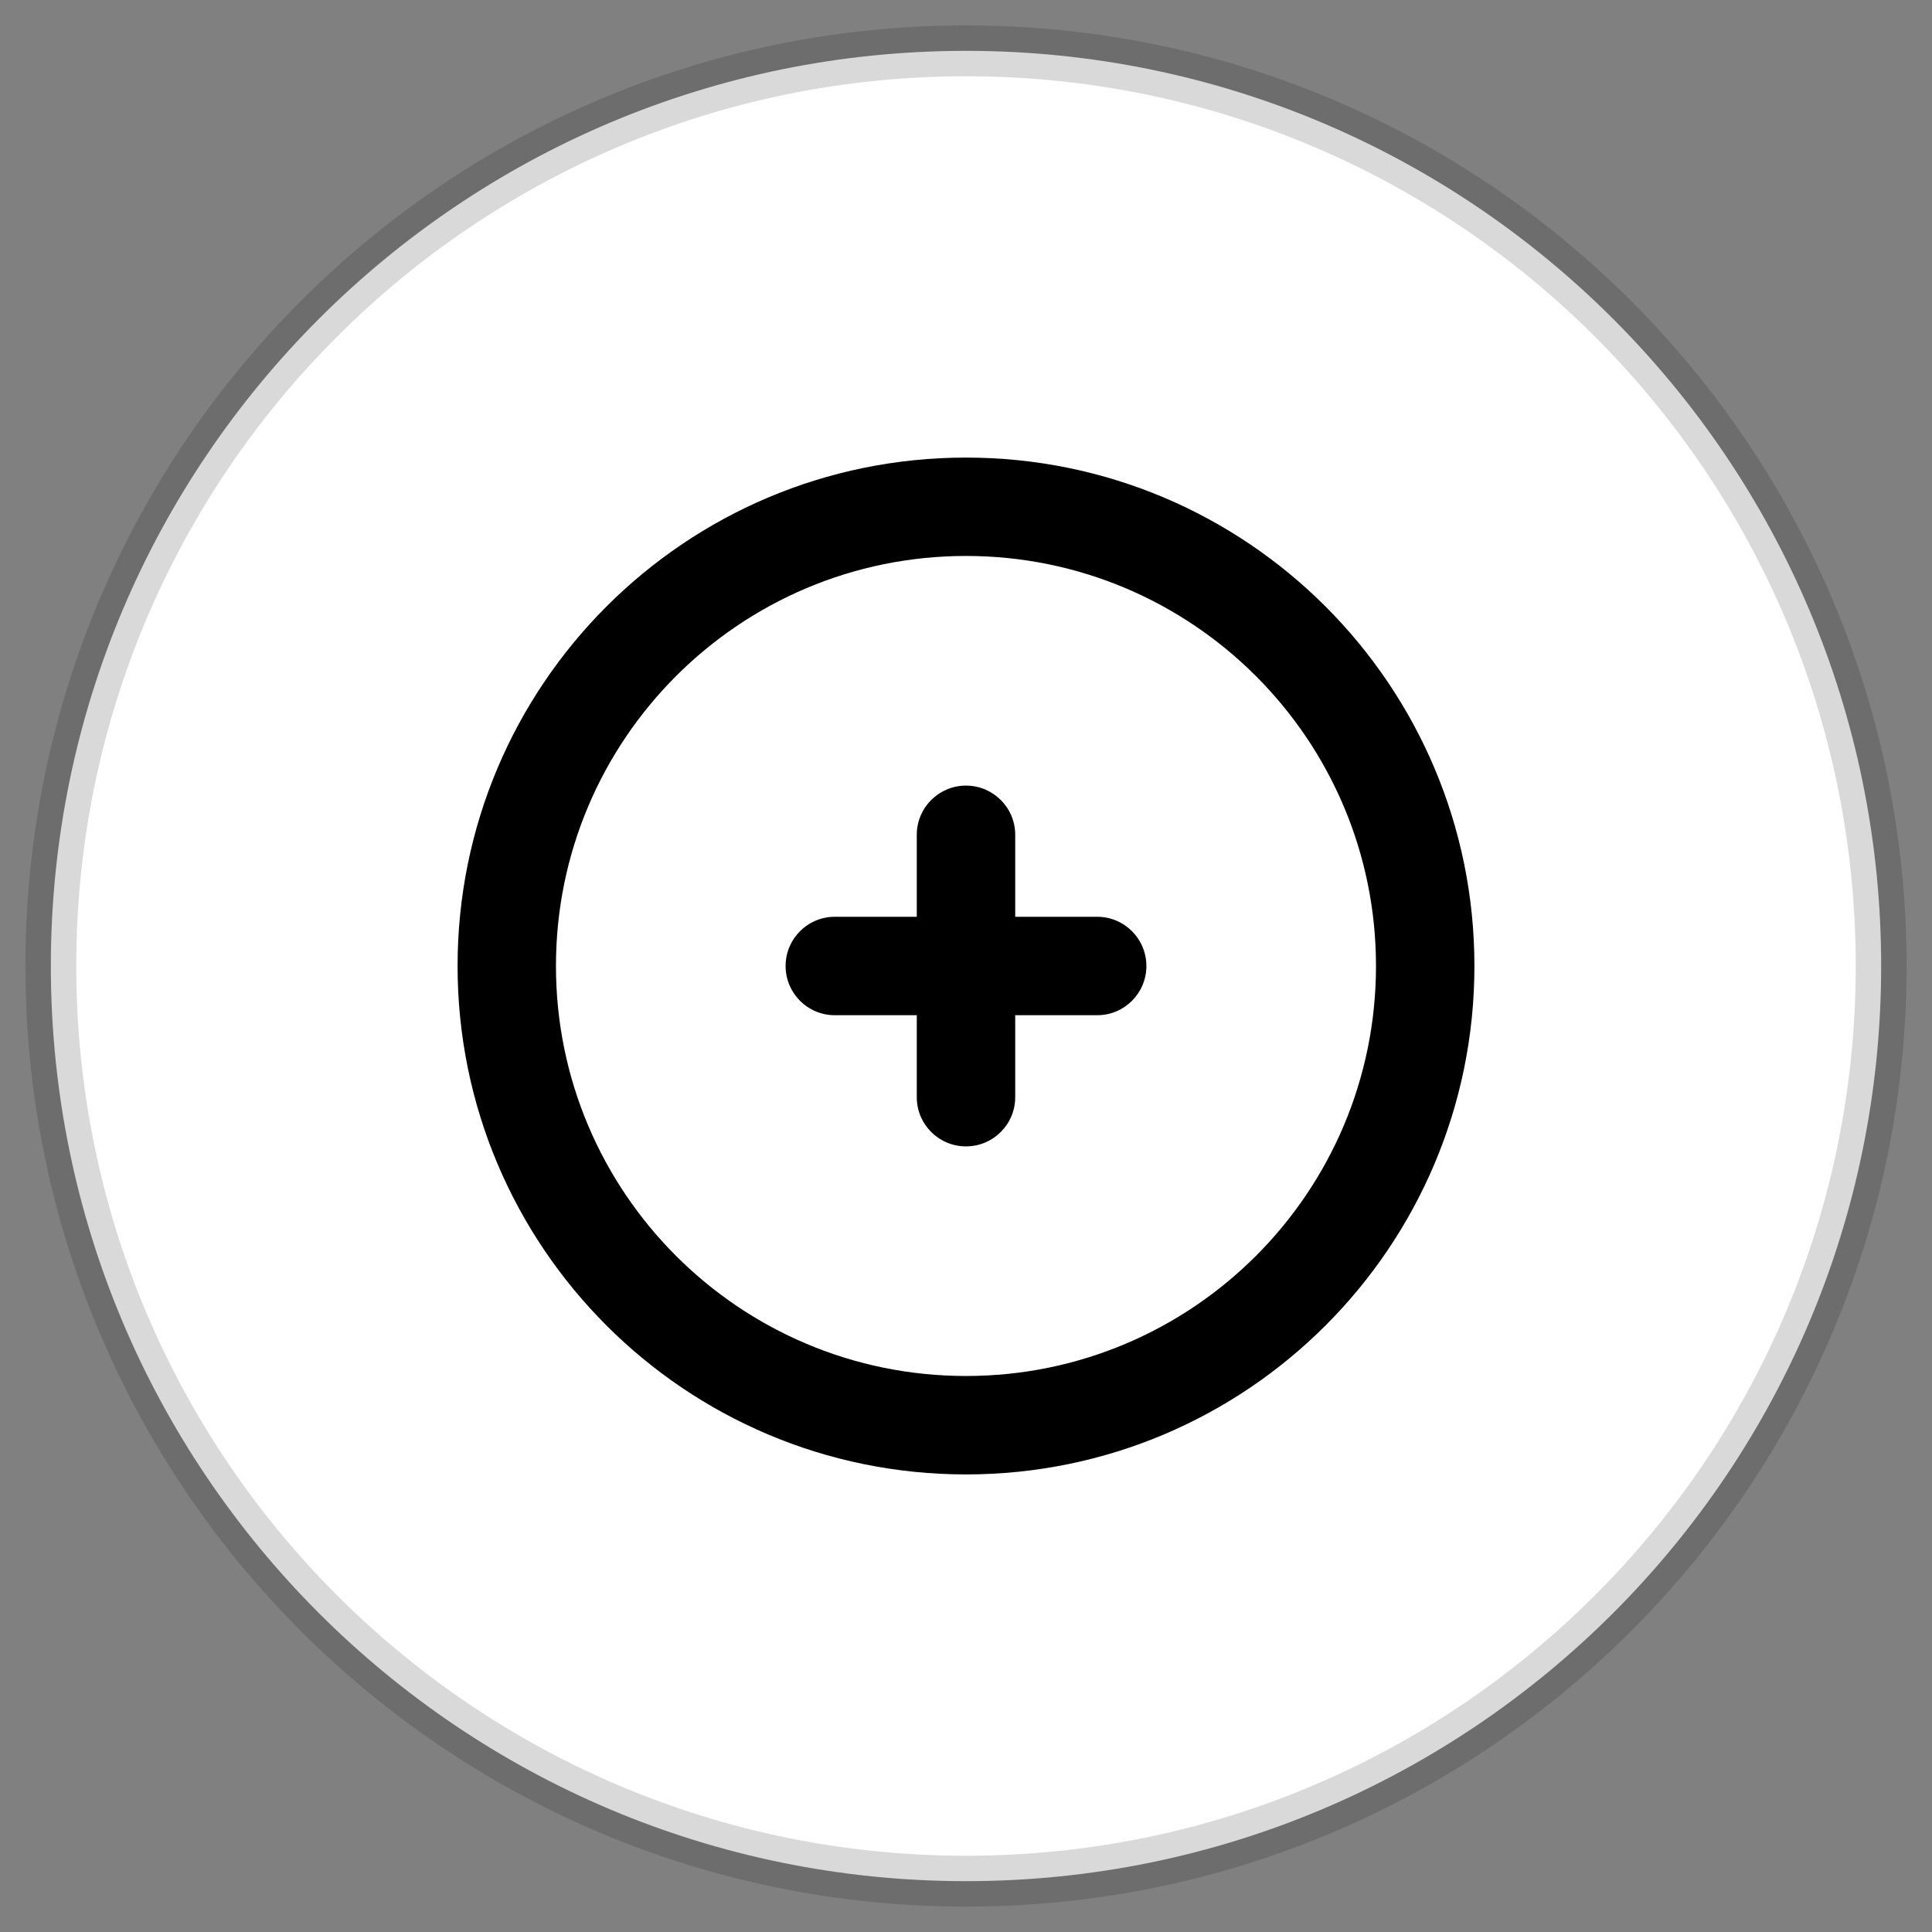
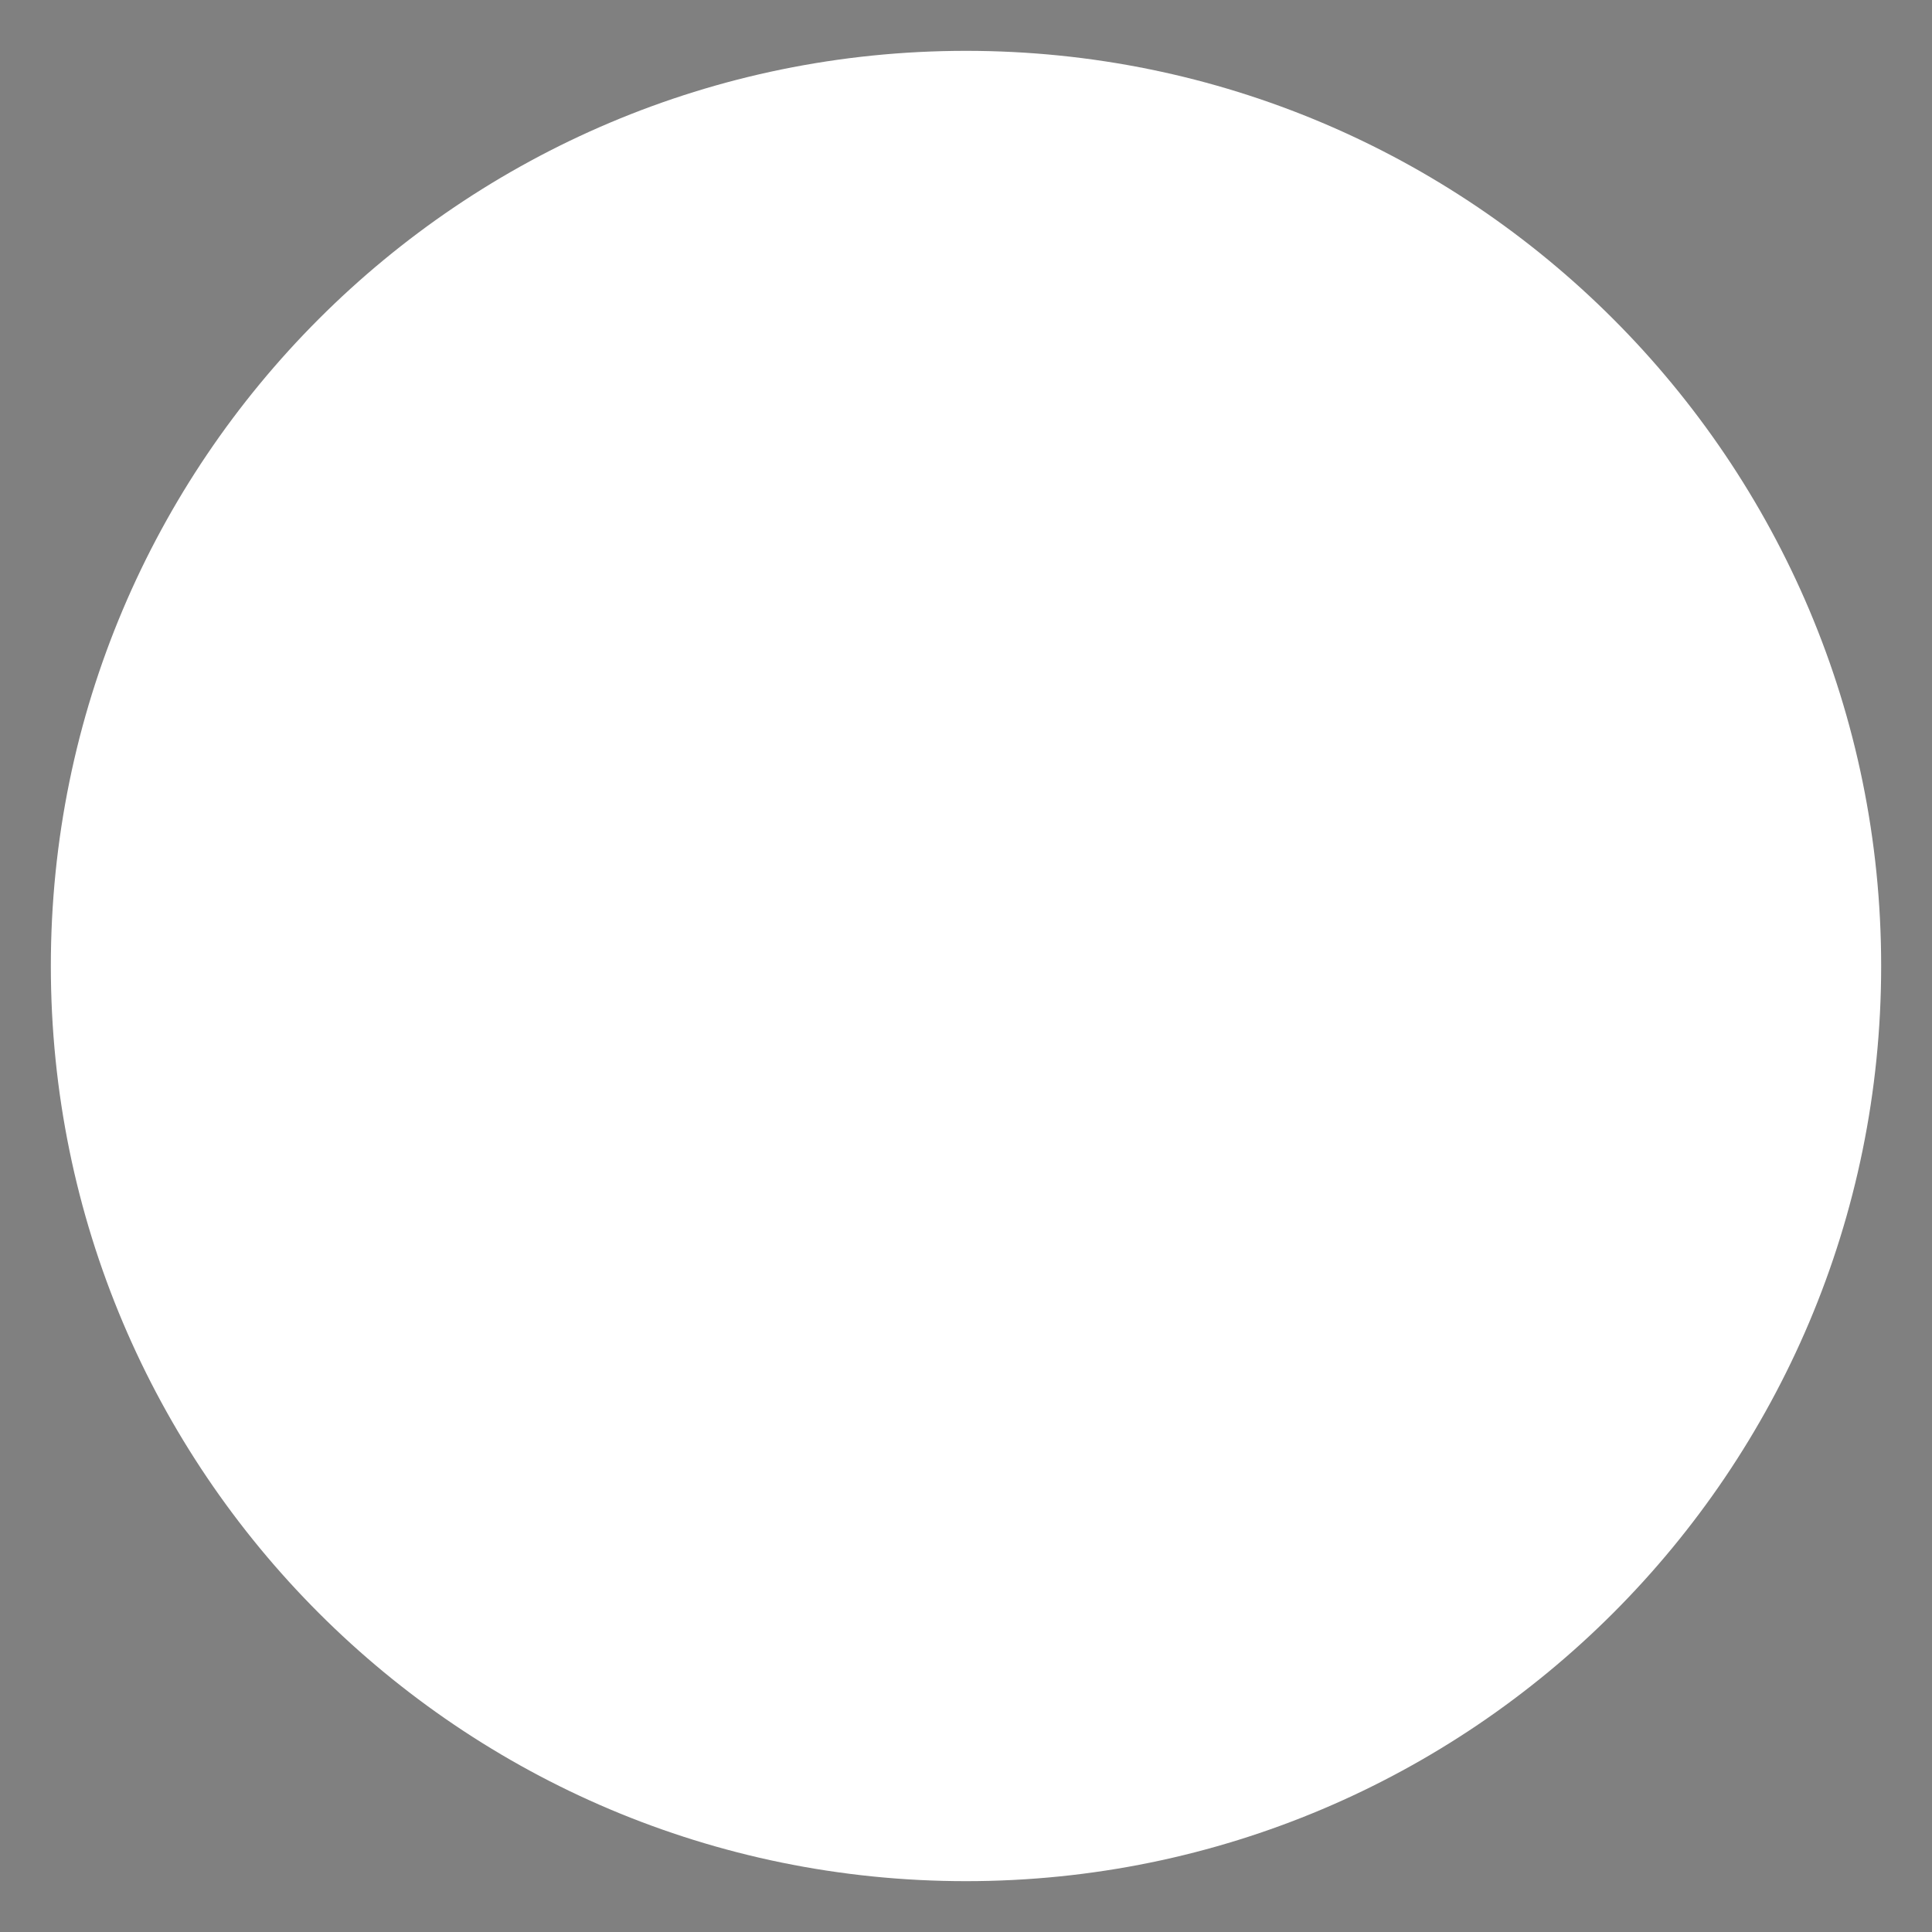
<svg xmlns="http://www.w3.org/2000/svg" width="38" height="38" viewBox="0 0 38 38" fill="none">
  <rect x="0" y="0" width="38" height="38" fill="#808080" stroke="none" />
  <path d="M1 19C1 9.059 9.059 1 19 1C28.941 1 37 9.059 37 19C37 28.941 28.941 37 19 37C9.059 37 1 28.941 1 19Z" fill="white" />
-   <path fill-rule="evenodd" clip-rule="evenodd" d="M19 29C13.477 29 9 24.523 9 19C9 13.477 13.477 9 19 9C24.523 9 29 13.477 29 19C29 24.523 24.523 29 19 29ZM19 27.064C23.454 27.064 27.064 23.454 27.064 19C27.064 14.546 23.454 10.935 19 10.935C14.546 10.935 10.935 14.546 10.935 19C10.935 23.454 14.546 27.064 19 27.064ZM18.032 16.419C18.032 15.885 18.465 15.452 19 15.452C19.534 15.452 19.968 15.885 19.968 16.419V18.032H21.581C22.115 18.032 22.548 18.465 22.548 19C22.548 19.535 22.115 19.968 21.581 19.968H19.968V21.581C19.968 22.115 19.534 22.548 19 22.548C18.465 22.548 18.032 22.115 18.032 21.581V19.968H16.419C15.885 19.968 15.452 19.535 15.452 19C15.452 18.465 15.885 18.032 16.419 18.032H18.032V16.419Z" fill="black" />
-   <path d="M19 36.5C9.335 36.5 1.5 28.665 1.5 19H0.5C0.5 29.217 8.783 37.5 19 37.5V36.5ZM36.5 19C36.5 28.665 28.665 36.5 19 36.5V37.5C29.217 37.5 37.5 29.217 37.5 19H36.5ZM19 1.5C28.665 1.5 36.5 9.335 36.5 19H37.5C37.5 8.783 29.217 0.5 19 0.5V1.5ZM19 0.5C8.783 0.5 0.5 8.783 0.5 19H1.5C1.5 9.335 9.335 1.5 19 1.5V0.5Z" fill="black" fill-opacity="0.15" />
</svg>